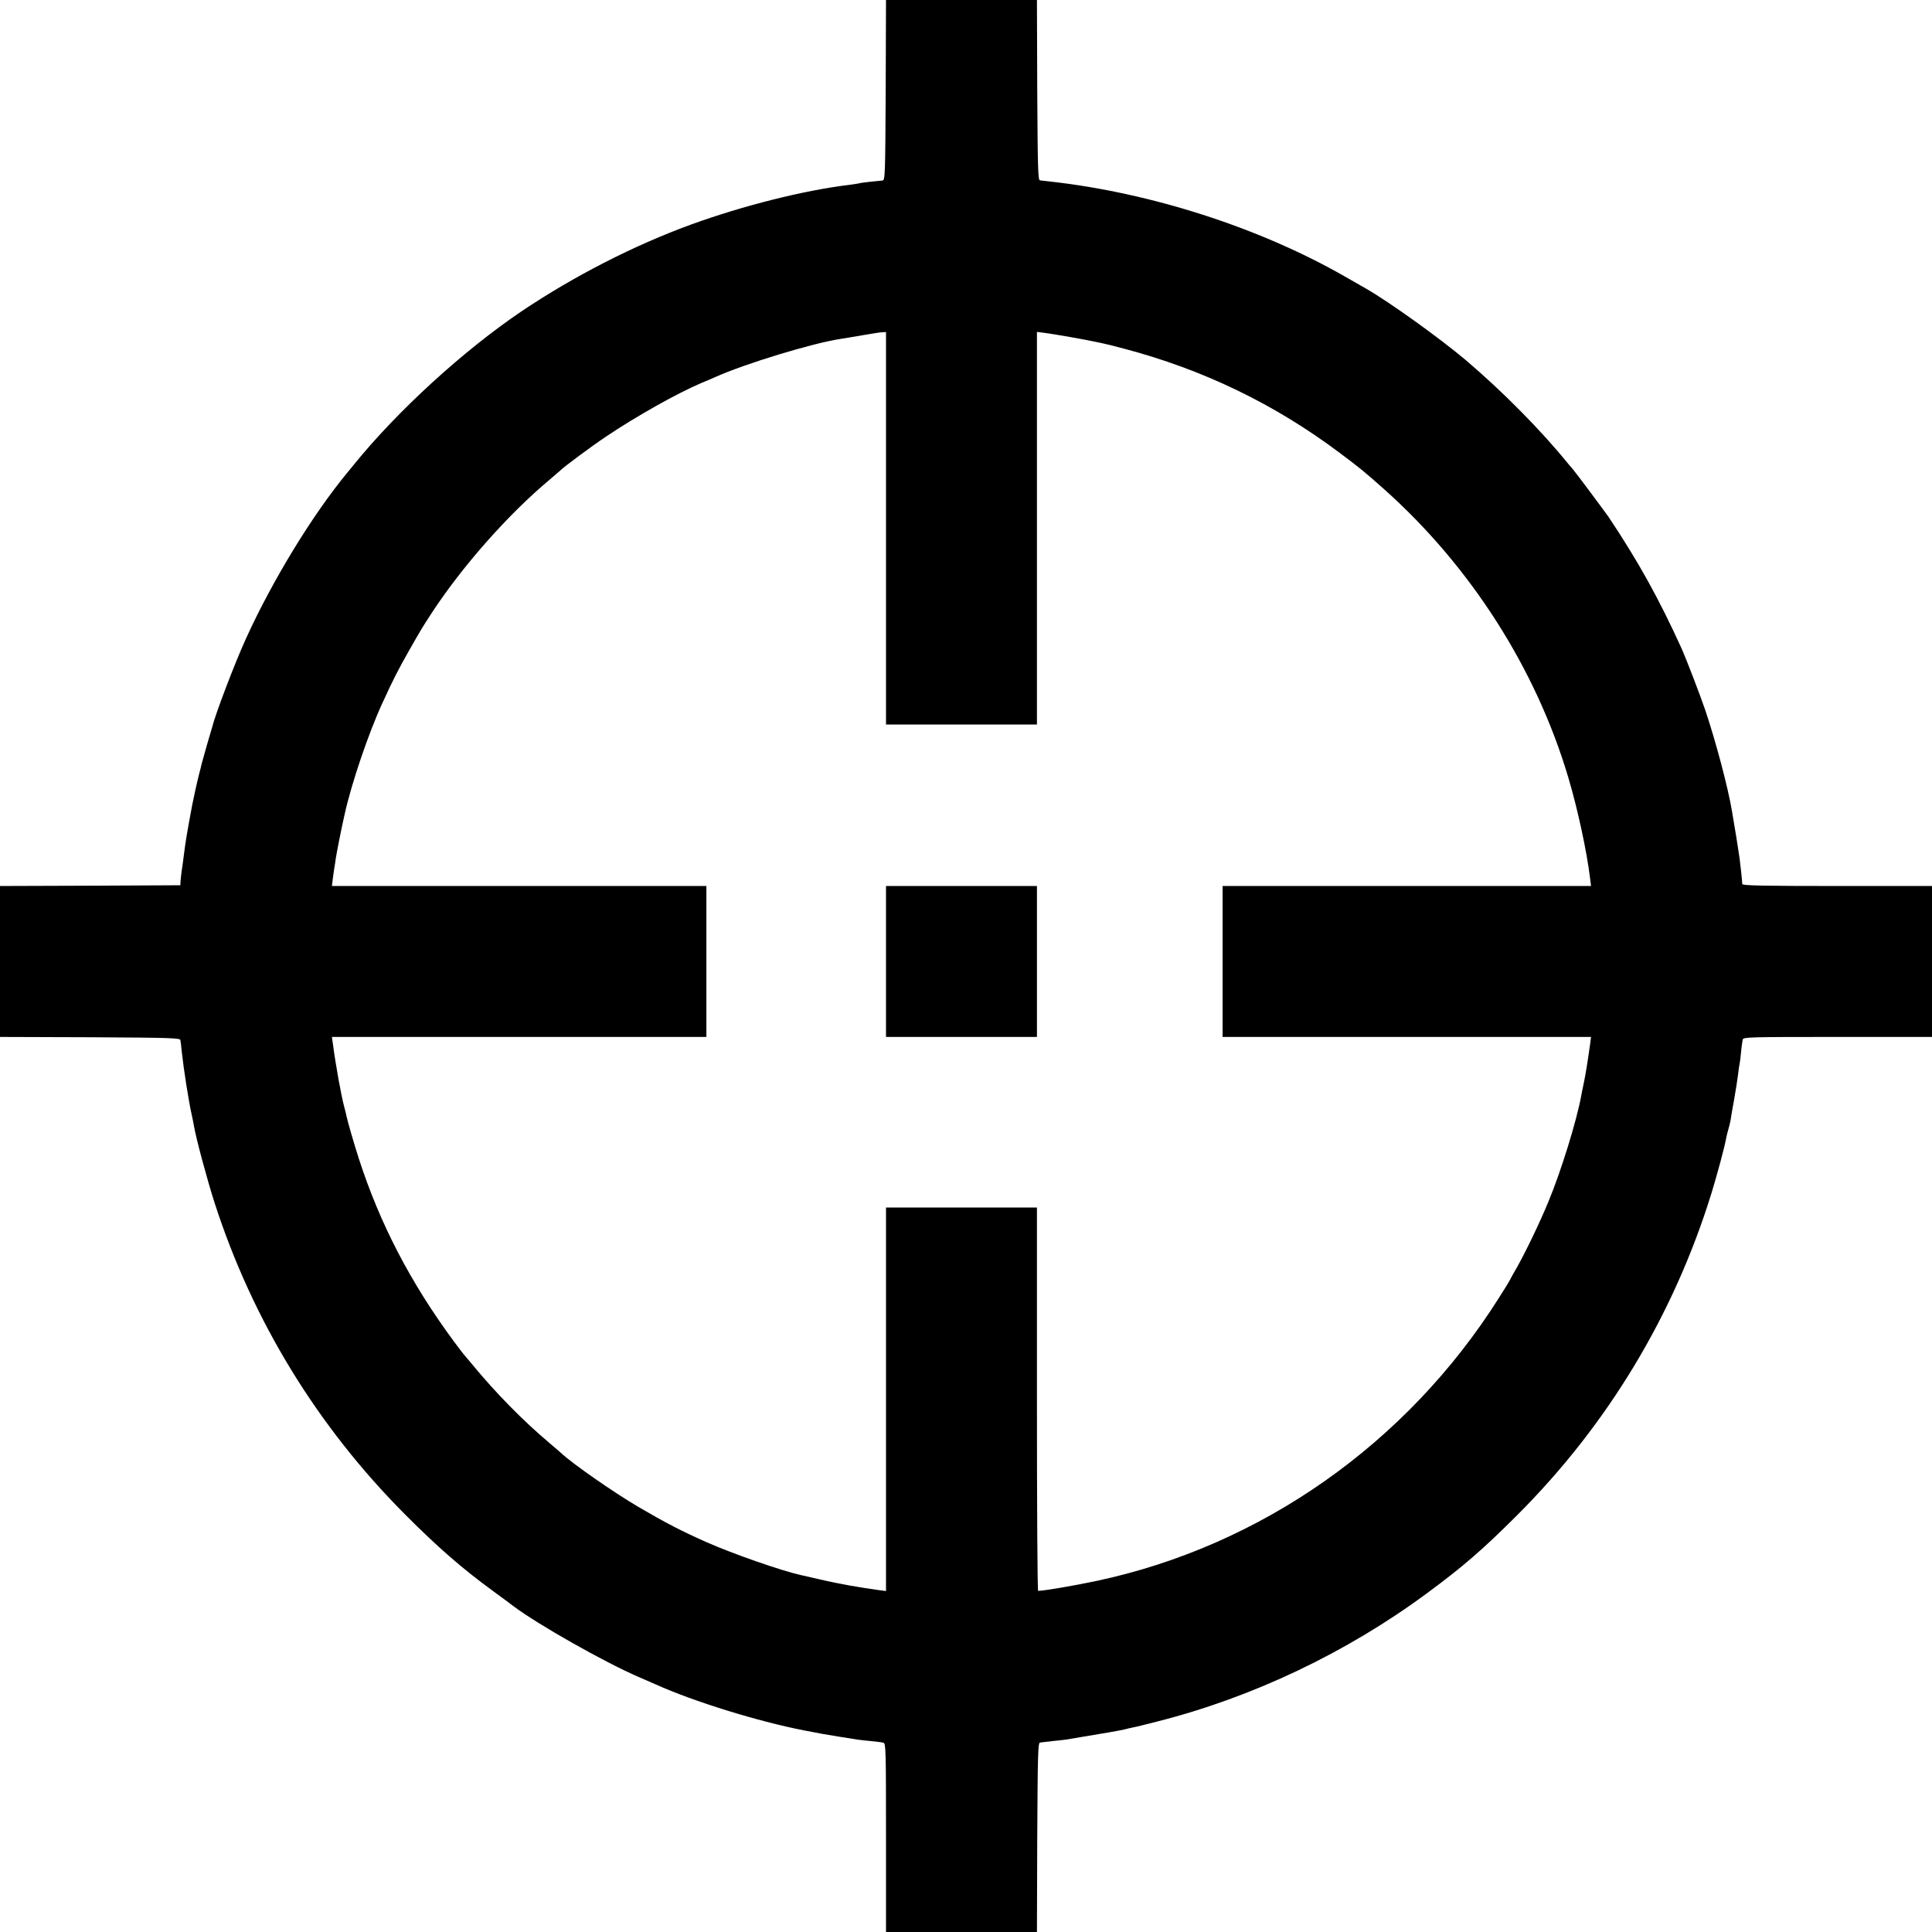
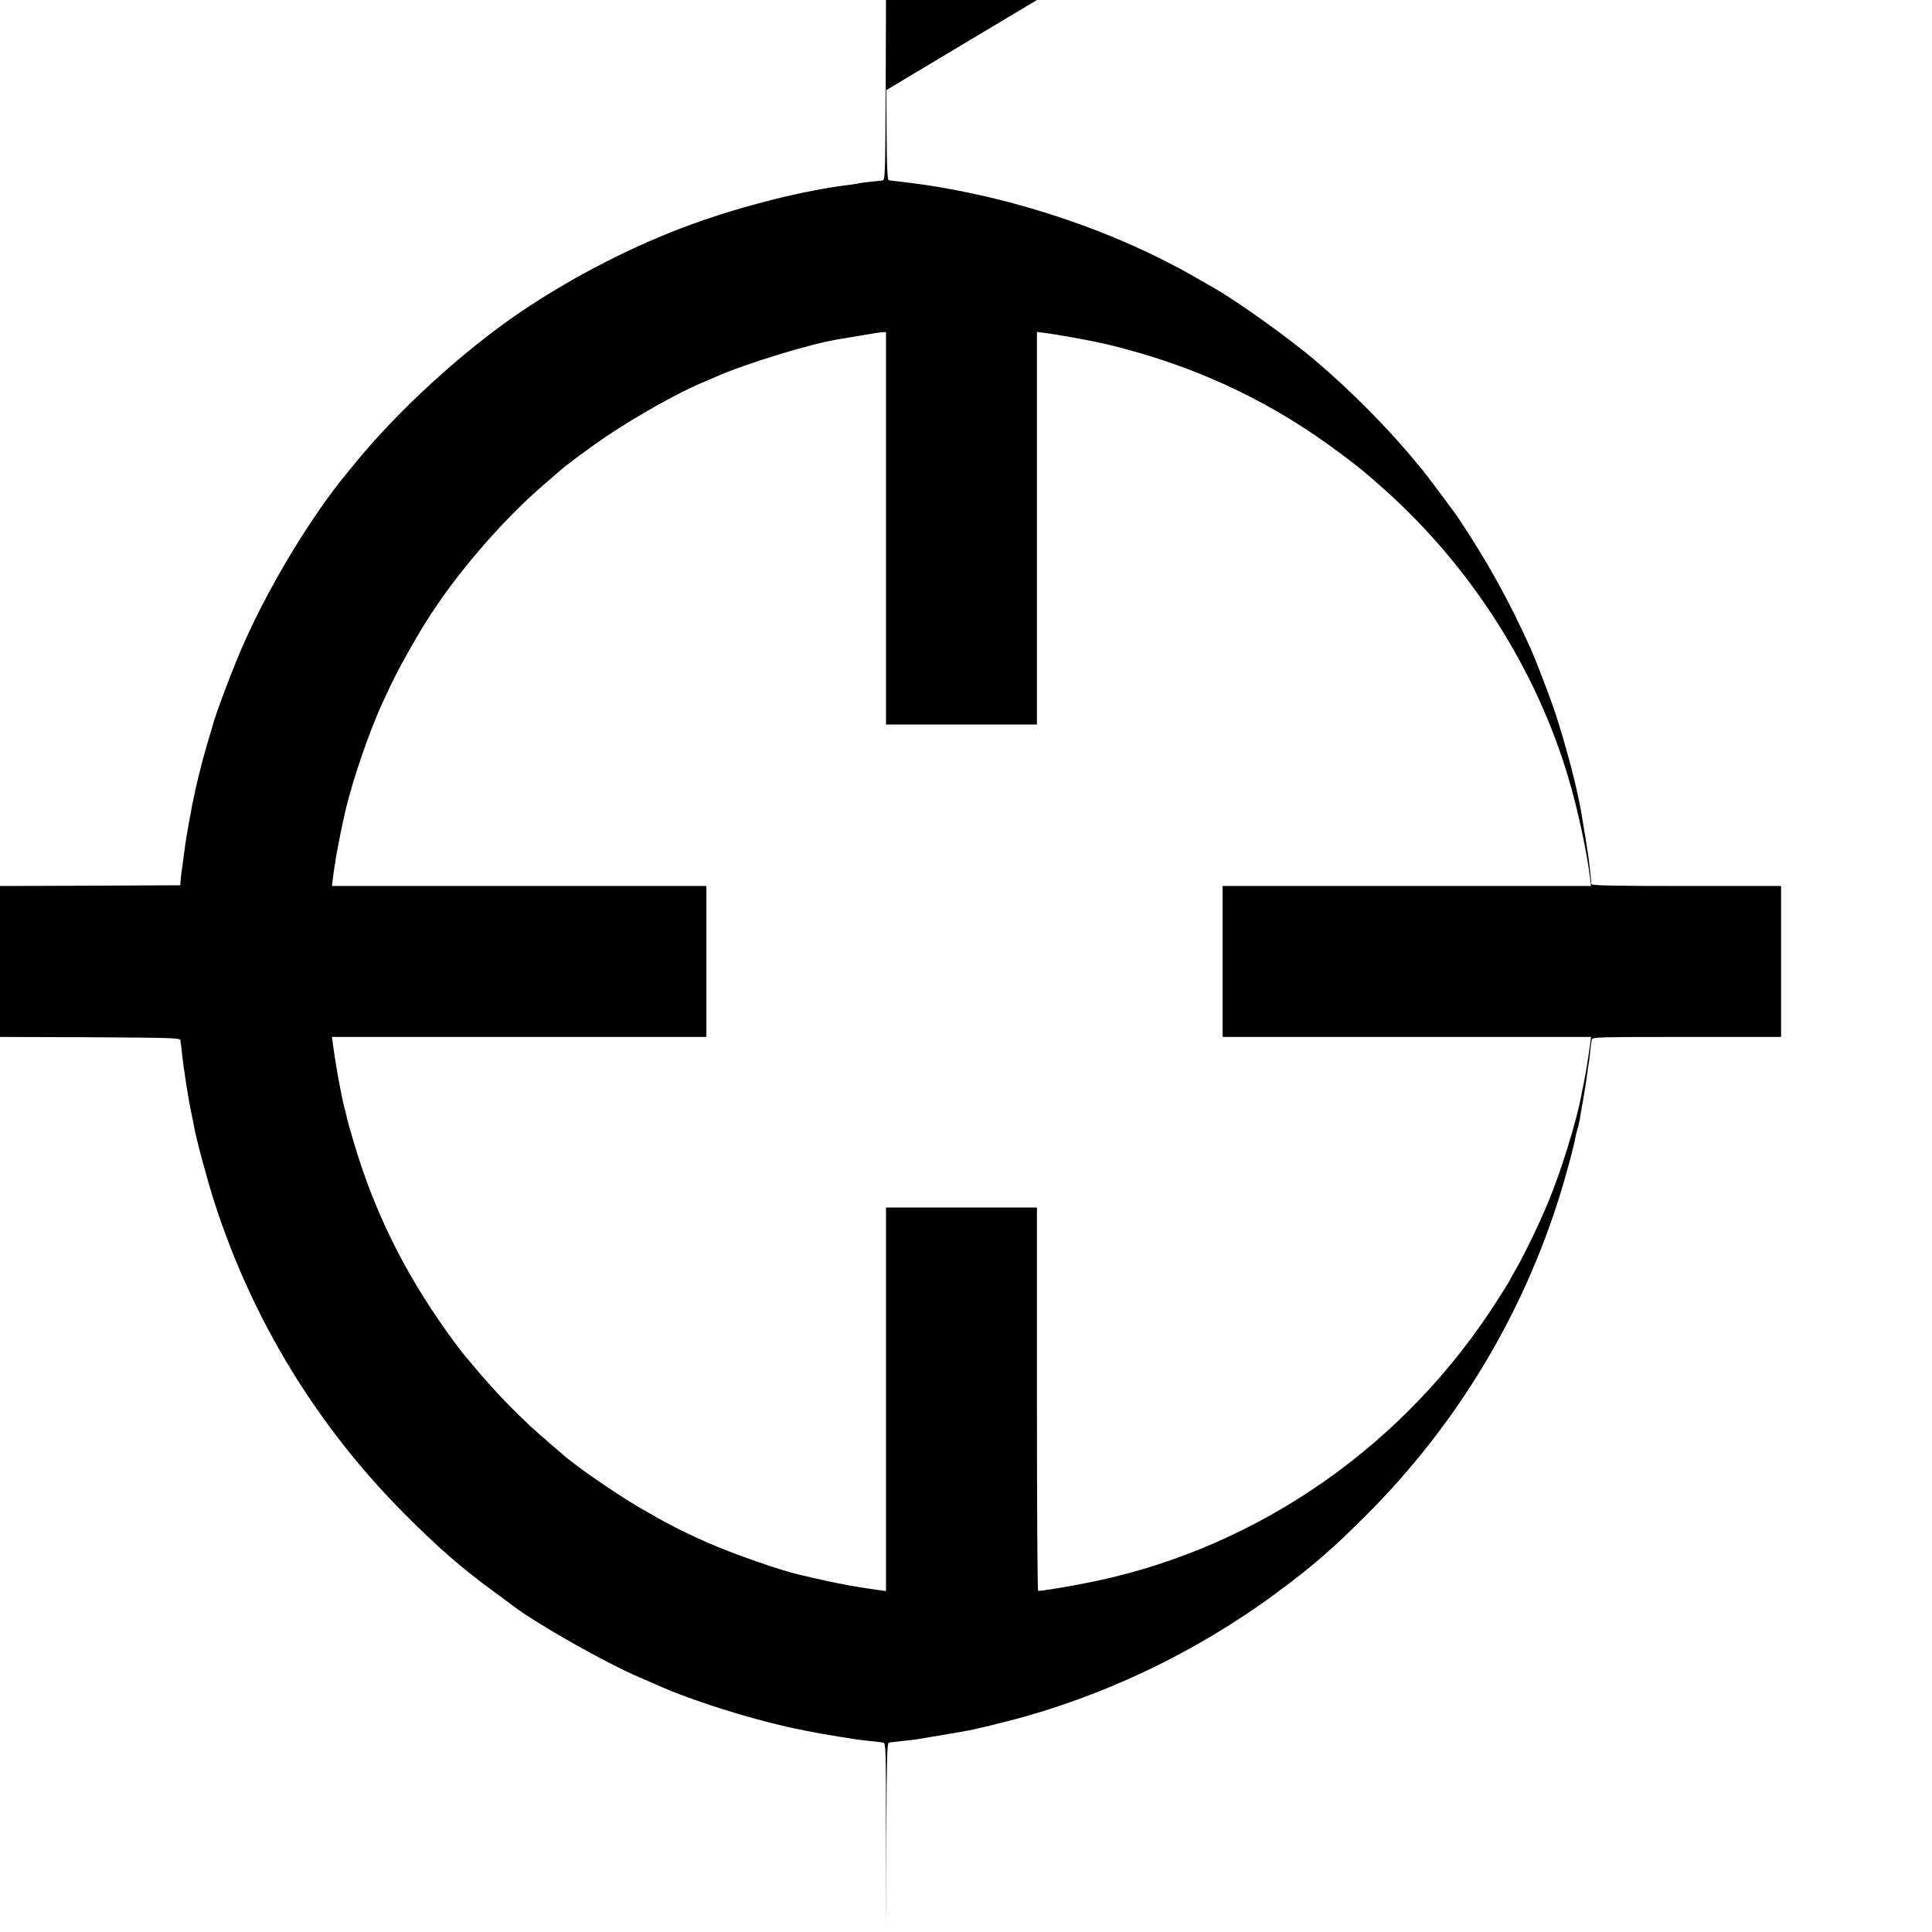
<svg xmlns="http://www.w3.org/2000/svg" version="1" width="1706.667" height="1706.667" viewBox="0 0 1280 1280">
-   <path d="M586.8 59.7c-.3 56.7-.4 59.6-2.1 59.9-1 .1-4.6.5-8 .8-3.4.4-6.9.8-7.7 1.1-.8.2-3.7.6-6.5 1-29.8 3.6-70 13.7-104.5 26.2-38.1 13.9-77.7 34.2-112.4 57.5-38.5 26-82.4 66.1-111.2 101.7-1 1.3-3.1 3.8-4.5 5.5C207.1 341 180.5 384.5 163 423c-7.5 16.4-20.5 50.6-22.5 59-.2.8-1.8 6.2-3.5 11.9-1.6 5.7-3.2 11.4-3.5 12.5-.2 1.2-.9 3.9-1.5 6.1-1.2 4.5-3.9 16.8-4.6 20.5-3.3 17.6-4.5 24.8-5.4 32-.6 4.7-1.3 10.3-1.7 12.5-.3 2.2-.6 5.1-.7 6.5l-.1 2.5-59.7.3L0 587v100l59.7.2c53.4.3 59.6.5 59.8 1.9.2.8.6 4.2.9 7.5 1.3 11.9 4.6 33.1 6.6 41.9.5 2.2 1.2 5.6 1.5 7.5 1.3 7.9 9 36.5 13.7 51 25.2 78 68 148 126.3 206.5 21.7 21.7 37.1 35.2 58 50.5 5.5 4 11.6 8.5 13.5 10 16.3 12.3 60.6 37.3 83 47 4.1 1.8 9.3 4 11.5 5 25 11.3 67.8 24.5 98 30.4 12.9 2.5 13.6 2.6 23.5 4.2 5.2.8 10.6 1.7 11.9 1.9 1.4.2 5.4.7 9 1 3.6.4 7.4.8 8.4 1.1 1.6.5 1.7 4.4 1.7 63v62.4h100l.2-62.7c.3-54.8.5-62.6 1.8-62.8.8-.1 4.6-.6 8.4-1 3.8-.4 7.9-.8 9-1 26.1-4.3 36.9-6.2 39.4-6.9.9-.3 2.8-.7 4.2-1 1.4-.2 8.8-2 16.5-4 63.3-16 125.7-45.7 179-85.1 24-17.7 37.3-29.3 59.5-51.5 60.1-60 103.9-132.7 128.9-213.5 3.9-12.8 8.8-30.9 9.7-36.3.3-1.5.9-4.1 1.4-5.7.5-1.7 1.2-4.4 1.5-6 .2-1.7 1.3-8 2.4-14 1.1-6.1 2.2-13.5 2.6-16.5.3-3 .8-6.2 1-7 .2-.8.7-4.4 1-8 .3-3.6.9-7.3 1.1-8.3.5-1.6 4.4-1.7 63-1.7h62.4V587h-62.8c-49.6 0-62.9-.3-62.9-1.3 0-1.4-1.2-12.8-1.8-17.2-.3-2.5-3.7-23.8-5-31-2.7-16.1-10.8-46.4-17.7-67-3.3-9.7-12.8-34.4-15.5-40.4-15.2-33.5-28.9-58.1-48.5-87.5-2.5-3.6-21.5-29.1-23.4-31.3-1-1.2-2.6-3-3.4-4-17.8-22-43.8-48.3-68.1-68.9-17.1-14.4-50.8-38.6-65.9-47.2-1.9-1.1-8.4-4.8-14.5-8.3-56.2-32.1-128.1-55.2-194.5-62.6-3-.3-6.2-.7-7-.8-1.3-.2-1.5-7.7-1.8-59.8L687 0H587l-.2 59.7zM587 350v130h100V219.9l4.8.6c6.9.9 26.8 4.4 34.2 6 1.4.3 3.5.7 4.7 1 1.3.2 7.6 1.8 14 3.5 52.6 13.9 99.7 36.7 142.7 68.9 14 10.5 16.3 12.4 29.6 24.2 57.3 51.1 100.6 118.9 122 190.9 6.3 21 12.5 50.1 14.5 67.2l.6 4.8H810v100h244.1l-.6 4.7c-1.6 11.5-3.1 20.9-4.5 27.3-.5 2.5-1.2 5.6-1.4 7-3.1 16.8-13.3 49.8-21.6 69.8-5.5 13.5-15.2 33.6-20.9 43.7-2.2 3.8-4.4 7.7-4.7 8.5-.4.8-3.8 6.4-7.6 12.3-60.9 96.2-157.3 163.9-266.3 187.1-14.6 3.1-34.5 6.5-38.7 6.6-.5 0-.8-57.2-.8-127V800H587v254.1l-4.7-.6c-8.4-1.2-9.6-1.4-19.1-3-5.1-.9-14.1-2.7-20-4.1-5.9-1.3-11.6-2.7-12.7-2.9-12.7-2.8-44.8-14-62.5-21.8-16.8-7.5-26.7-12.6-45-23.3-16.2-9.5-43.8-28.7-51.1-35.6-.8-.7-4.4-3.8-7.9-6.8-17.5-14.7-35.8-33.4-51.1-52-3-3.6-5.6-6.7-5.9-7-.3-.3-3-3.9-6.1-8-29-39.3-49.2-78.2-63.2-121.5-3.3-10.3-7.4-24.4-8.2-28.3-.1-.9-.8-3.5-1.4-5.7-2.1-7.9-5.7-27.8-7.6-42.3l-.6-4.2H468V587H219.9l.6-4.8c.3-2.6.8-5.8 1-7.2.3-1.4.7-4.3 1-6.5.5-3.3 3.6-19.1 5.1-25.7.2-1 .6-2.6.8-3.6 4.6-20.7 15.9-53.8 24.9-73.3 7.6-16.6 10.4-21.9 17.6-34.7 9.2-16.1 8.4-14.7 15.2-25.2 20.3-31 50.9-65.6 78.4-88.5 3.3-2.8 6.2-5.3 6.5-5.6 1.6-1.9 21-16.3 30.3-22.5 20-13.5 47.6-29 63.7-35.8 2.5-1 6.5-2.7 8.9-3.8 19.9-8.9 64.3-22.4 82.6-25.2 2.2-.3 9-1.5 15-2.5 6.1-1.1 12-2 13.3-2l2.2-.1v130z" />
-   <path d="M587 637v50h100V587H587v50z" />
+   <path d="M586.8 59.7c-.3 56.7-.4 59.6-2.1 59.9-1 .1-4.6.5-8 .8-3.4.4-6.9.8-7.7 1.1-.8.2-3.7.6-6.5 1-29.8 3.6-70 13.7-104.5 26.2-38.1 13.9-77.7 34.2-112.4 57.5-38.5 26-82.4 66.1-111.2 101.7-1 1.3-3.1 3.8-4.5 5.5C207.1 341 180.5 384.5 163 423c-7.5 16.4-20.5 50.6-22.5 59-.2.8-1.8 6.2-3.5 11.9-1.6 5.7-3.2 11.4-3.5 12.5-.2 1.2-.9 3.9-1.5 6.1-1.2 4.5-3.9 16.8-4.6 20.5-3.3 17.6-4.5 24.8-5.4 32-.6 4.7-1.3 10.3-1.7 12.5-.3 2.2-.6 5.1-.7 6.5l-.1 2.5-59.7.3L0 587v100l59.7.2c53.4.3 59.6.5 59.8 1.9.2.8.6 4.2.9 7.5 1.3 11.9 4.6 33.1 6.6 41.9.5 2.2 1.2 5.6 1.5 7.5 1.3 7.9 9 36.5 13.7 51 25.2 78 68 148 126.3 206.5 21.7 21.7 37.1 35.2 58 50.5 5.5 4 11.6 8.5 13.5 10 16.3 12.3 60.6 37.3 83 47 4.1 1.8 9.3 4 11.5 5 25 11.3 67.8 24.5 98 30.4 12.9 2.5 13.6 2.6 23.5 4.2 5.2.8 10.6 1.7 11.9 1.9 1.4.2 5.4.7 9 1 3.6.4 7.4.8 8.4 1.1 1.6.5 1.7 4.4 1.7 63v62.4l.2-62.7c.3-54.8.5-62.6 1.8-62.8.8-.1 4.6-.6 8.4-1 3.8-.4 7.9-.8 9-1 26.1-4.3 36.9-6.2 39.4-6.9.9-.3 2.8-.7 4.2-1 1.4-.2 8.8-2 16.5-4 63.3-16 125.7-45.7 179-85.1 24-17.7 37.3-29.3 59.5-51.5 60.1-60 103.9-132.7 128.9-213.5 3.9-12.8 8.8-30.9 9.7-36.3.3-1.5.9-4.1 1.4-5.7.5-1.7 1.2-4.4 1.5-6 .2-1.7 1.3-8 2.4-14 1.1-6.1 2.2-13.5 2.6-16.5.3-3 .8-6.2 1-7 .2-.8.7-4.4 1-8 .3-3.6.9-7.3 1.1-8.3.5-1.6 4.4-1.7 63-1.7h62.4V587h-62.8c-49.6 0-62.9-.3-62.9-1.3 0-1.4-1.2-12.8-1.8-17.2-.3-2.5-3.7-23.8-5-31-2.7-16.1-10.8-46.4-17.7-67-3.3-9.7-12.8-34.4-15.5-40.4-15.2-33.5-28.9-58.1-48.5-87.5-2.5-3.6-21.5-29.1-23.4-31.3-1-1.2-2.6-3-3.4-4-17.8-22-43.8-48.3-68.1-68.9-17.1-14.4-50.8-38.6-65.9-47.2-1.9-1.1-8.4-4.8-14.5-8.3-56.2-32.1-128.1-55.2-194.5-62.6-3-.3-6.2-.7-7-.8-1.3-.2-1.5-7.7-1.8-59.8L687 0H587l-.2 59.7zM587 350v130h100V219.9l4.8.6c6.9.9 26.8 4.4 34.2 6 1.4.3 3.5.7 4.7 1 1.3.2 7.6 1.8 14 3.5 52.6 13.9 99.7 36.7 142.7 68.9 14 10.5 16.3 12.4 29.6 24.2 57.3 51.1 100.6 118.9 122 190.9 6.3 21 12.5 50.1 14.5 67.2l.6 4.8H810v100h244.1l-.6 4.7c-1.6 11.5-3.1 20.9-4.5 27.3-.5 2.5-1.2 5.6-1.4 7-3.1 16.8-13.3 49.8-21.6 69.8-5.5 13.5-15.2 33.6-20.9 43.7-2.2 3.8-4.4 7.7-4.7 8.5-.4.8-3.8 6.4-7.6 12.3-60.9 96.2-157.3 163.9-266.3 187.1-14.6 3.1-34.5 6.5-38.7 6.6-.5 0-.8-57.2-.8-127V800H587v254.1l-4.7-.6c-8.4-1.2-9.6-1.4-19.1-3-5.1-.9-14.1-2.7-20-4.1-5.9-1.3-11.6-2.7-12.7-2.9-12.7-2.8-44.8-14-62.5-21.8-16.8-7.5-26.7-12.6-45-23.3-16.2-9.5-43.8-28.7-51.1-35.6-.8-.7-4.4-3.8-7.9-6.8-17.5-14.7-35.8-33.4-51.1-52-3-3.6-5.6-6.7-5.9-7-.3-.3-3-3.9-6.1-8-29-39.3-49.2-78.2-63.2-121.5-3.3-10.3-7.4-24.4-8.2-28.3-.1-.9-.8-3.5-1.4-5.7-2.1-7.9-5.7-27.8-7.6-42.3l-.6-4.2H468V587H219.9l.6-4.8c.3-2.6.8-5.8 1-7.2.3-1.4.7-4.3 1-6.5.5-3.3 3.6-19.1 5.1-25.7.2-1 .6-2.6.8-3.6 4.6-20.7 15.9-53.8 24.9-73.3 7.6-16.6 10.4-21.9 17.6-34.7 9.2-16.1 8.4-14.7 15.2-25.2 20.3-31 50.9-65.6 78.4-88.5 3.3-2.8 6.2-5.3 6.5-5.6 1.6-1.9 21-16.3 30.3-22.5 20-13.5 47.6-29 63.7-35.8 2.5-1 6.5-2.7 8.9-3.8 19.9-8.9 64.3-22.4 82.6-25.2 2.2-.3 9-1.5 15-2.5 6.1-1.1 12-2 13.3-2l2.2-.1v130z" />
</svg>